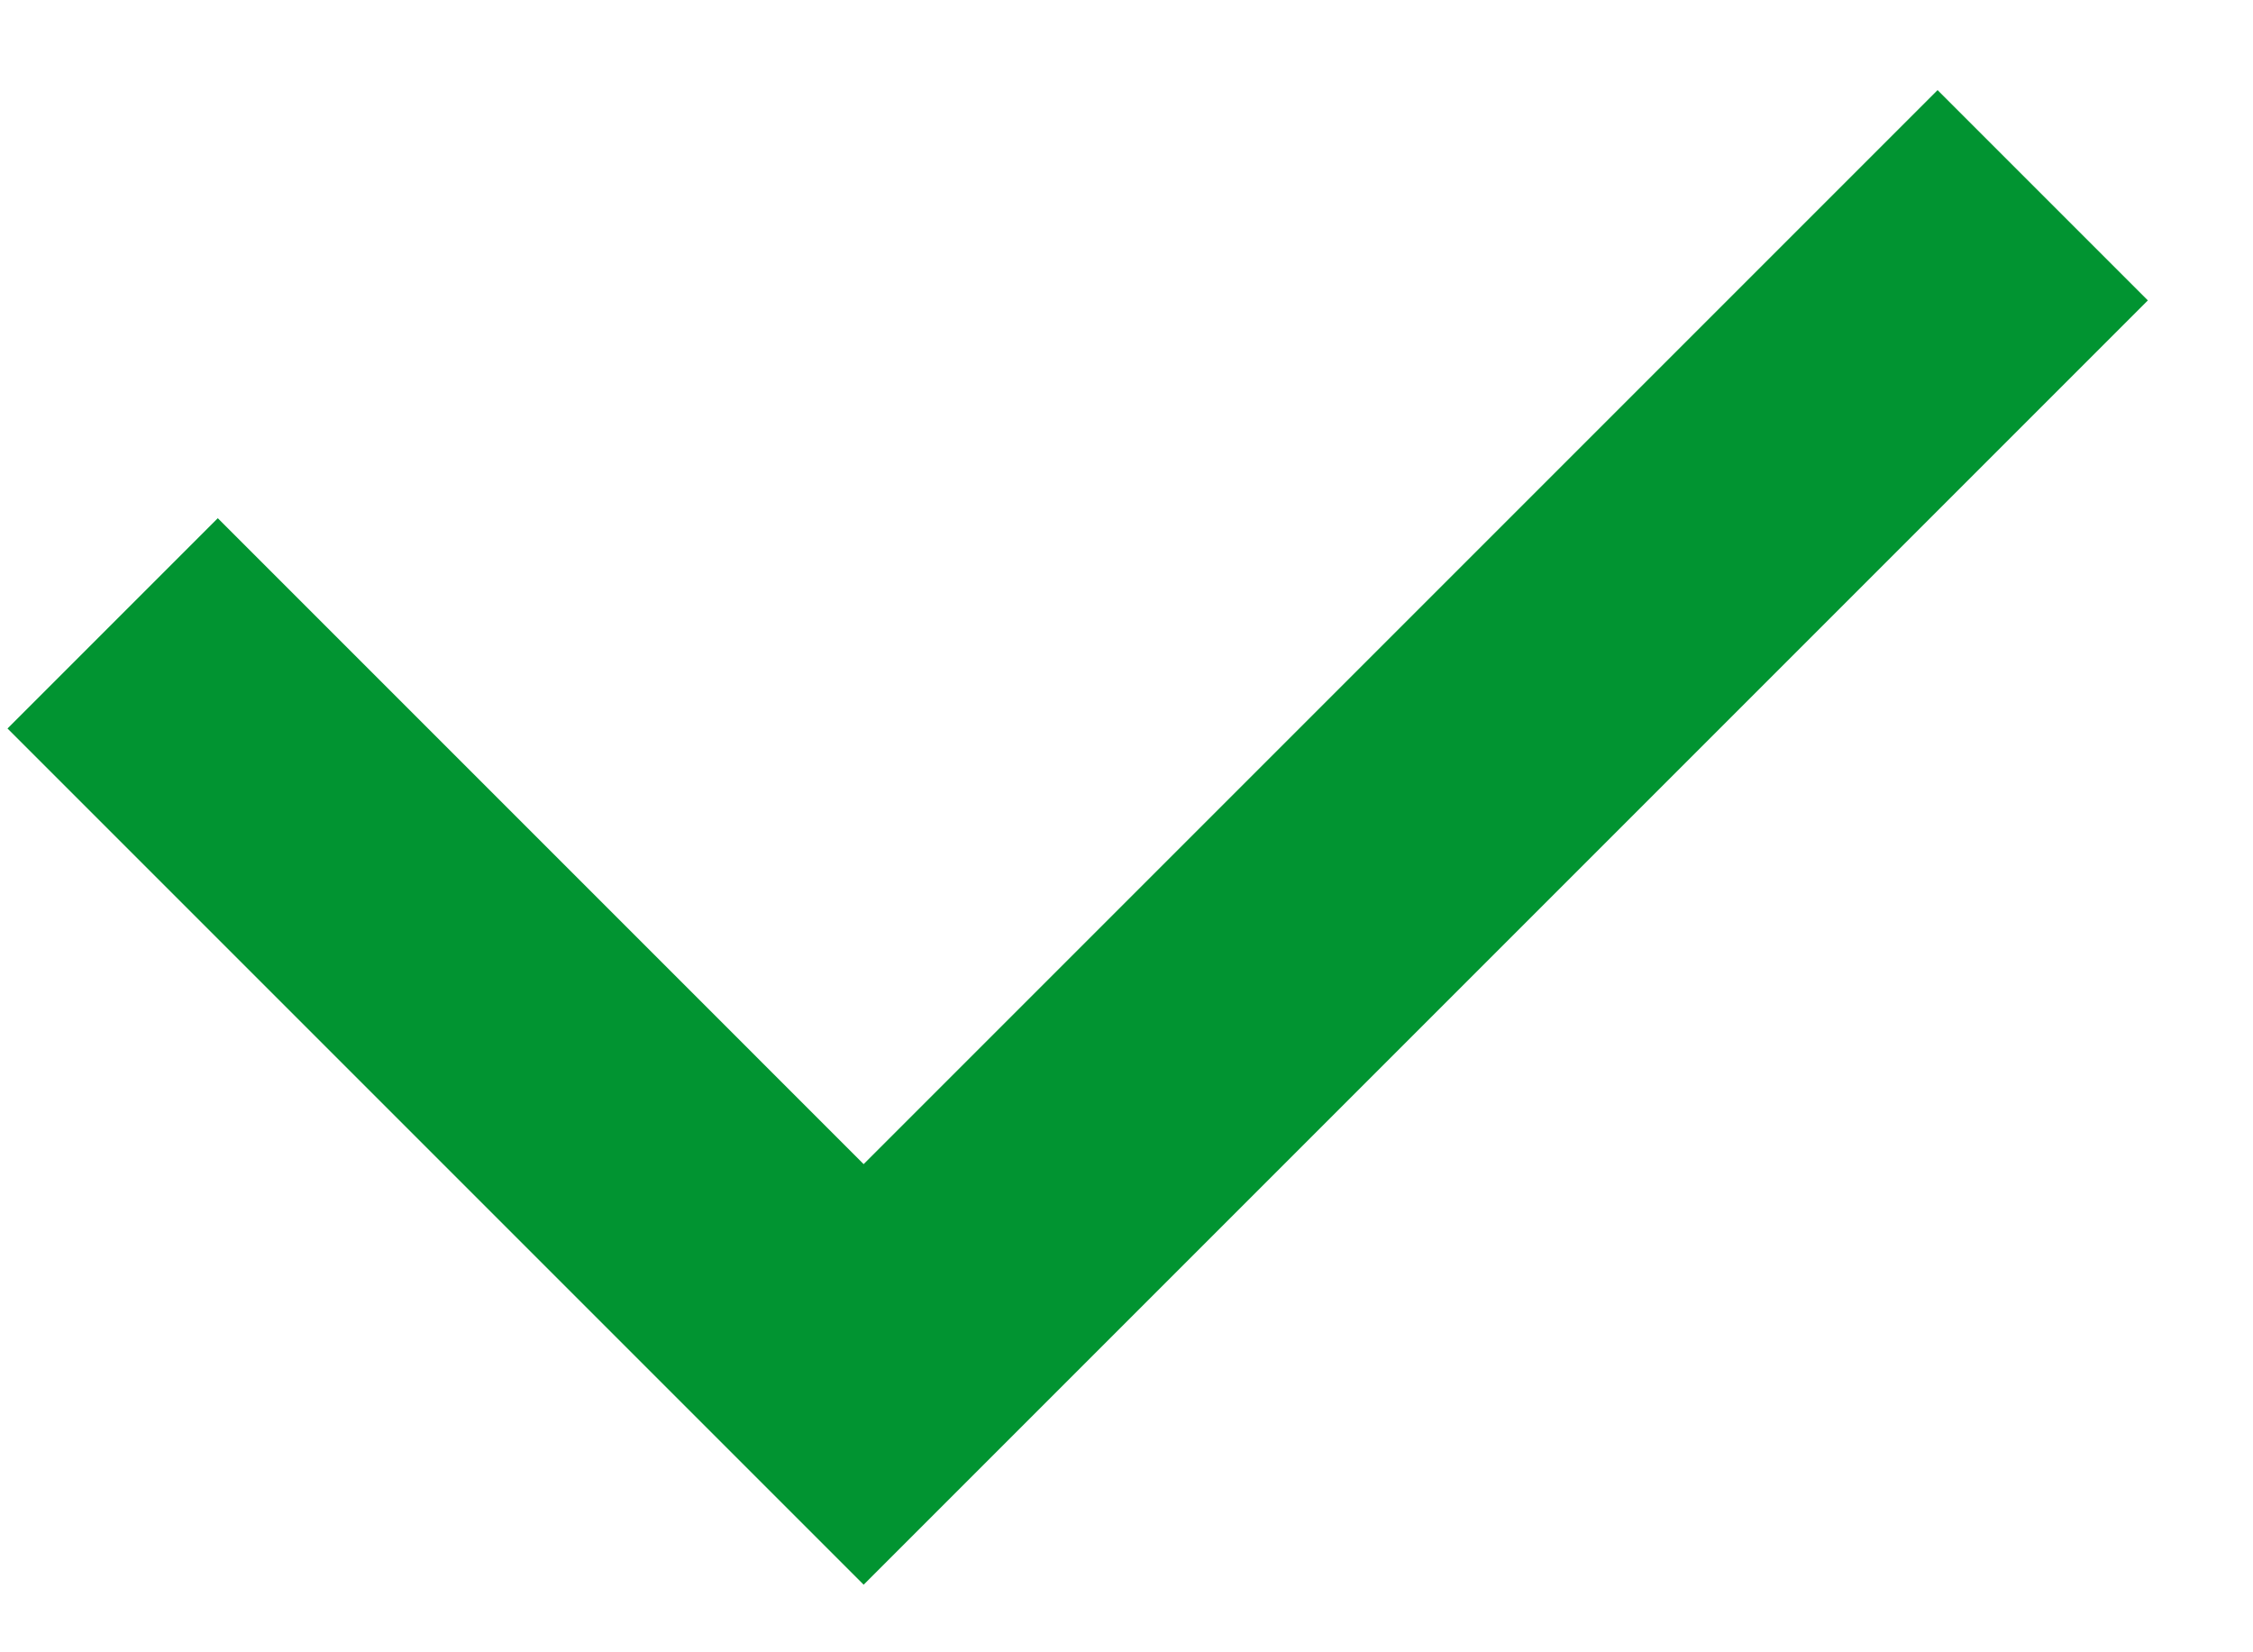
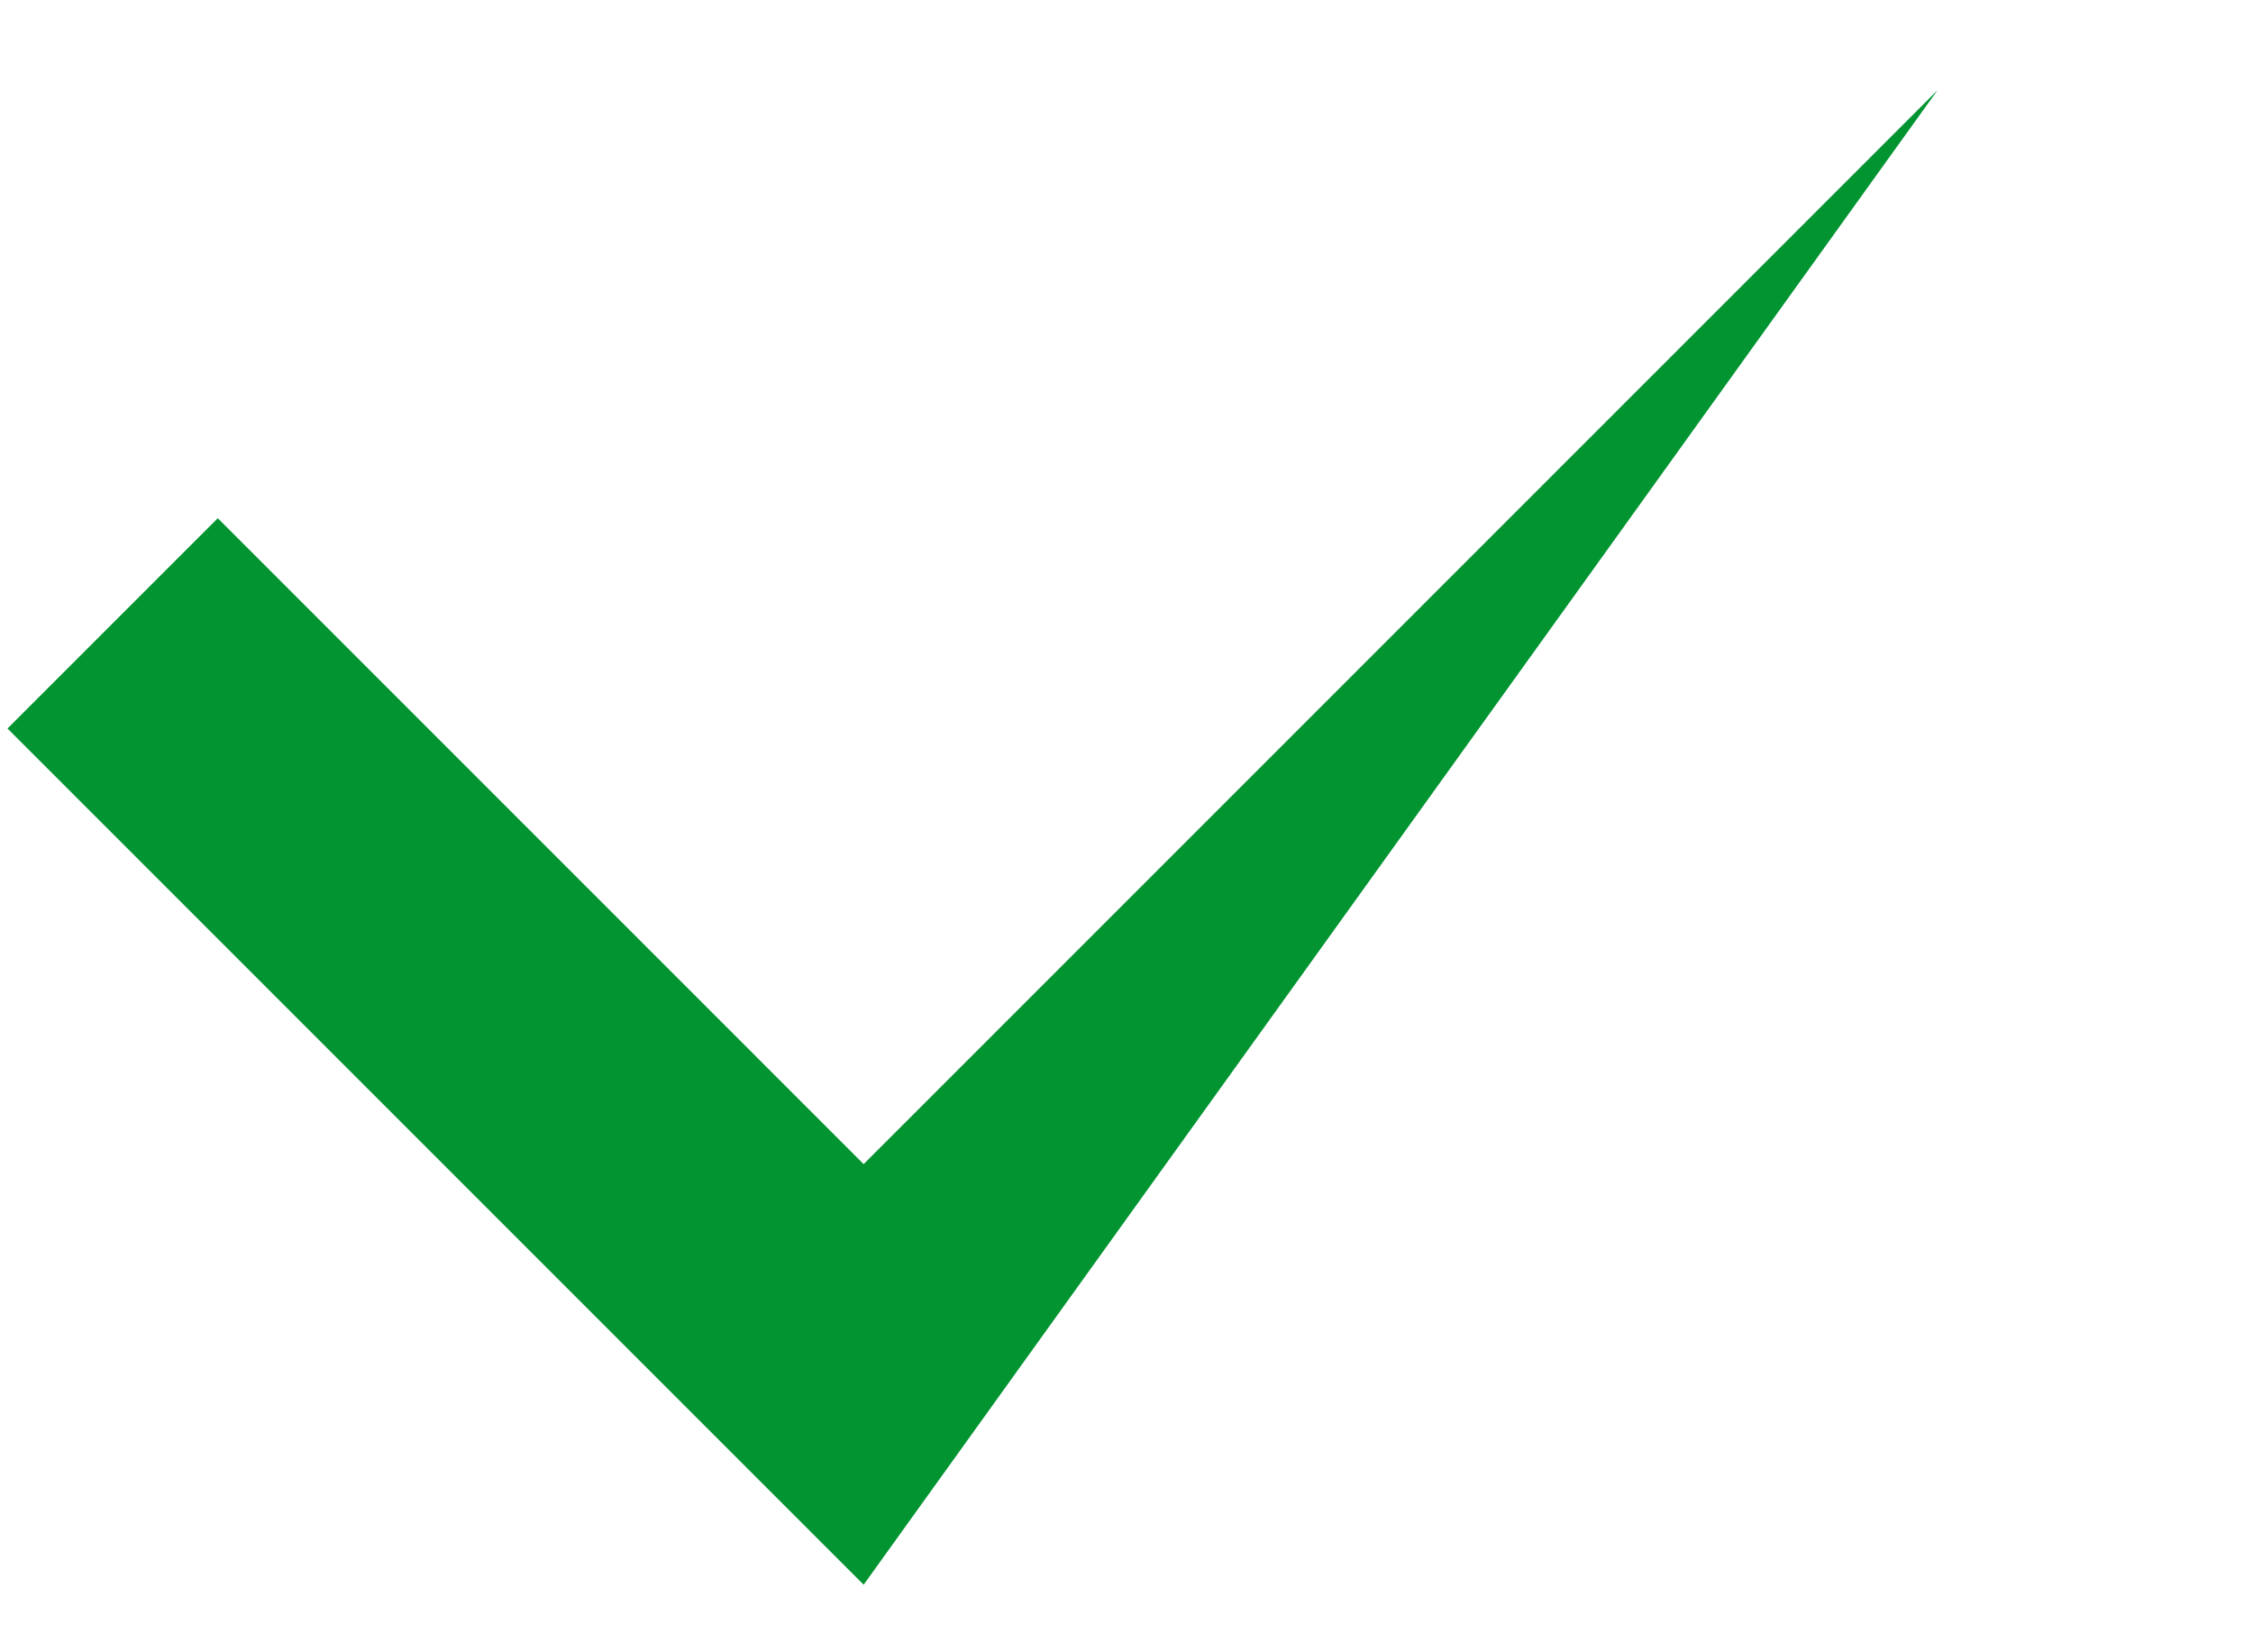
<svg xmlns="http://www.w3.org/2000/svg" width="15" height="11" viewBox="0 0 15 11" fill="none">
-   <path d="M0.05 4.85L1.45 3.45L5.75 7.75L12.9 0.6L14.3 2L5.75 10.55L0.05 4.85Z" fill="#019431" />
+   <path d="M0.05 4.85L1.45 3.45L5.75 7.75L12.9 0.6L5.75 10.55L0.05 4.85Z" fill="#019431" />
</svg>